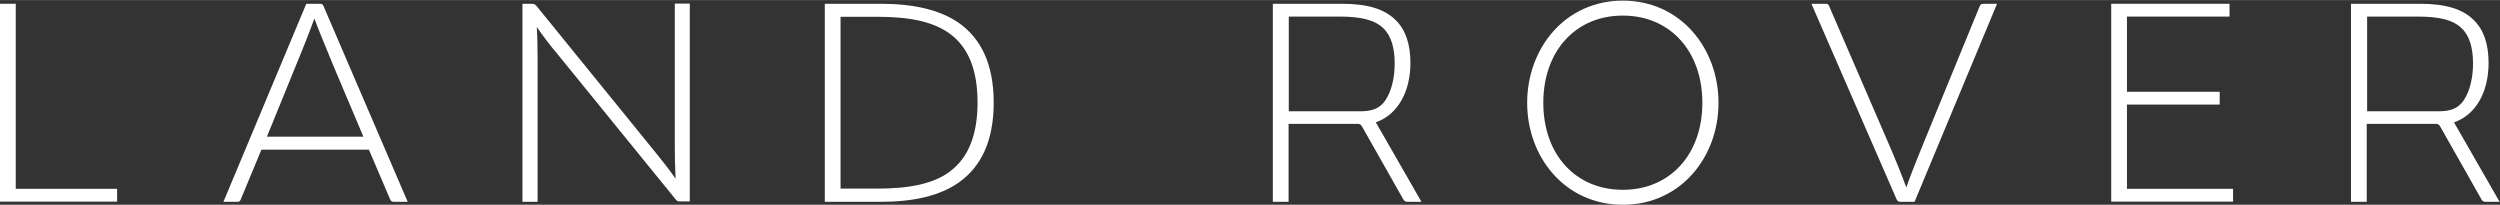
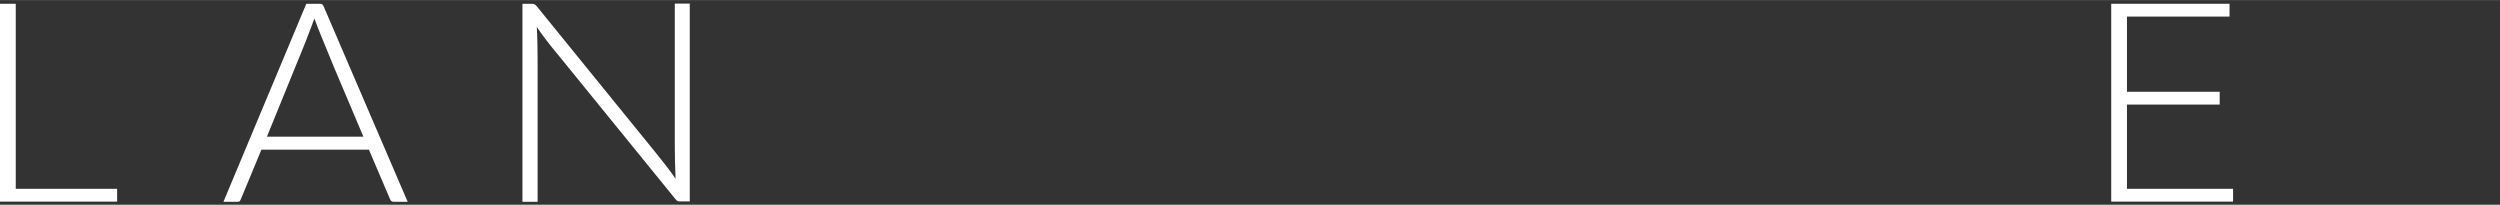
<svg xmlns="http://www.w3.org/2000/svg" id="Ebene_1" width="44.8mm" height="3.67mm" viewBox="0 0 127 10.4">
  <rect x="0" y="0" width="127" height="10.4" fill="#333333" stroke="none" />
-   <path d="m124.68,6.21c1.14-.41,1.74-1.59,1.74-3.02,0-.91-.23-1.67-.76-2.18-.56-.55-1.41-.82-2.72-.82h-3.51v10.06h.8v-3.96h3.48c.15,0,.18.02.26.15l2.09,3.69c.06.09.09.12.24.12h.68l-2.32-4.04h0Zm-.77-.56h-3.66V.84h2.57c1.11,0,1.79.17,2.23.59.4.38.58,1,.58,1.79,0,.68-.14,1.37-.47,1.87-.29.44-.73.56-1.24.56Z" fill="#fff" />
  <polygon points="107.25 .19 107.25 10.24 113.44 10.24 113.44 9.59 108.05 9.59 108.05 5.31 112.76 5.31 112.76 4.66 108.05 4.66 108.05 .84 113.26 .84 113.26 .19 107.25 .19" fill="#fff" />
-   <path d="m92.02.19l4.33,9.94c.05.09.09.12.21.12h.7L101.45.19h-.67c-.13,0-.17.03-.21.12l-2.79,6.8c-.33.8-.75,1.85-.94,2.41-.2-.56-.64-1.64-.99-2.44l-2.93-6.77c-.04-.11-.09-.12-.21-.12h-.68Z" fill="#fff" />
-   <path d="m82.44.03c-2.93,0-4.86,2.42-4.86,5.19s1.93,5.18,4.86,5.18,4.86-2.41,4.86-5.18S85.37.03,82.44.03Zm0,9.61c-2.4,0-4.04-1.79-4.04-4.42s1.64-4.43,4.04-4.43,4.04,1.81,4.04,4.43-1.64,4.42-4.04,4.42Z" fill="#fff" />
-   <path d="m69.9,6.21c1.14-.41,1.75-1.59,1.75-3.02,0-.91-.23-1.67-.76-2.18-.56-.55-1.41-.82-2.72-.82h-3.51v10.06h.8v-3.96h3.48c.15,0,.18.02.26.15l2.09,3.69c.06.09.09.12.24.12h.68l-2.32-4.04h0Zm-.77-.56h-3.66V.84h2.57c1.11,0,1.79.17,2.23.59.4.38.58,1,.58,1.79,0,.68-.14,1.37-.47,1.87-.29.44-.73.56-1.24.56Z" fill="#fff" />
-   <path d="m48.72,1.17c-.99-.69-2.35-.98-3.98-.98h-2.84v10.06h2.84c1.63,0,2.99-.29,3.98-.99,1.11-.79,1.76-2.09,1.76-4.05s-.65-3.25-1.76-4.04Zm-.43,7.52c-.87.65-2.08.89-3.75.89h-1.84V.85h1.84c1.67,0,2.88.24,3.75.89.9.68,1.37,1.81,1.37,3.46s-.47,2.8-1.37,3.48Z" fill="#fff" />
  <path d="m27.27.32c-.11-.12-.14-.13-.29-.13h-.44v10.06h.77V3c0-.41-.01-1.08-.04-1.63.29.43.7.96,1.03,1.35l6.01,7.39c.09.11.12.12.26.12h.47V.18h-.76v7.27c0,.41.01,1.08.04,1.63-.29-.43-.71-.96-1.03-1.35L27.27.32Z" fill="#fff" />
  <path d="m16.44.32c-.05-.11-.08-.13-.21-.13h-.67l-4.21,10.06h.68c.12,0,.15-.01.2-.12l1.05-2.53h5.46l1.08,2.53c.04.09.09.12.21.12h.68L16.44.32Zm-2.88,6.62l1.45-3.56c.38-.91.76-1.88.96-2.44.2.56.63,1.56,1,2.48l1.49,3.52h-4.9Z" fill="#fff" />
  <polygon points="0 10.24 5.95 10.24 5.95 9.59 .8 9.59 .8 .19 0 .19 0 10.24" fill="#fff" />
</svg>